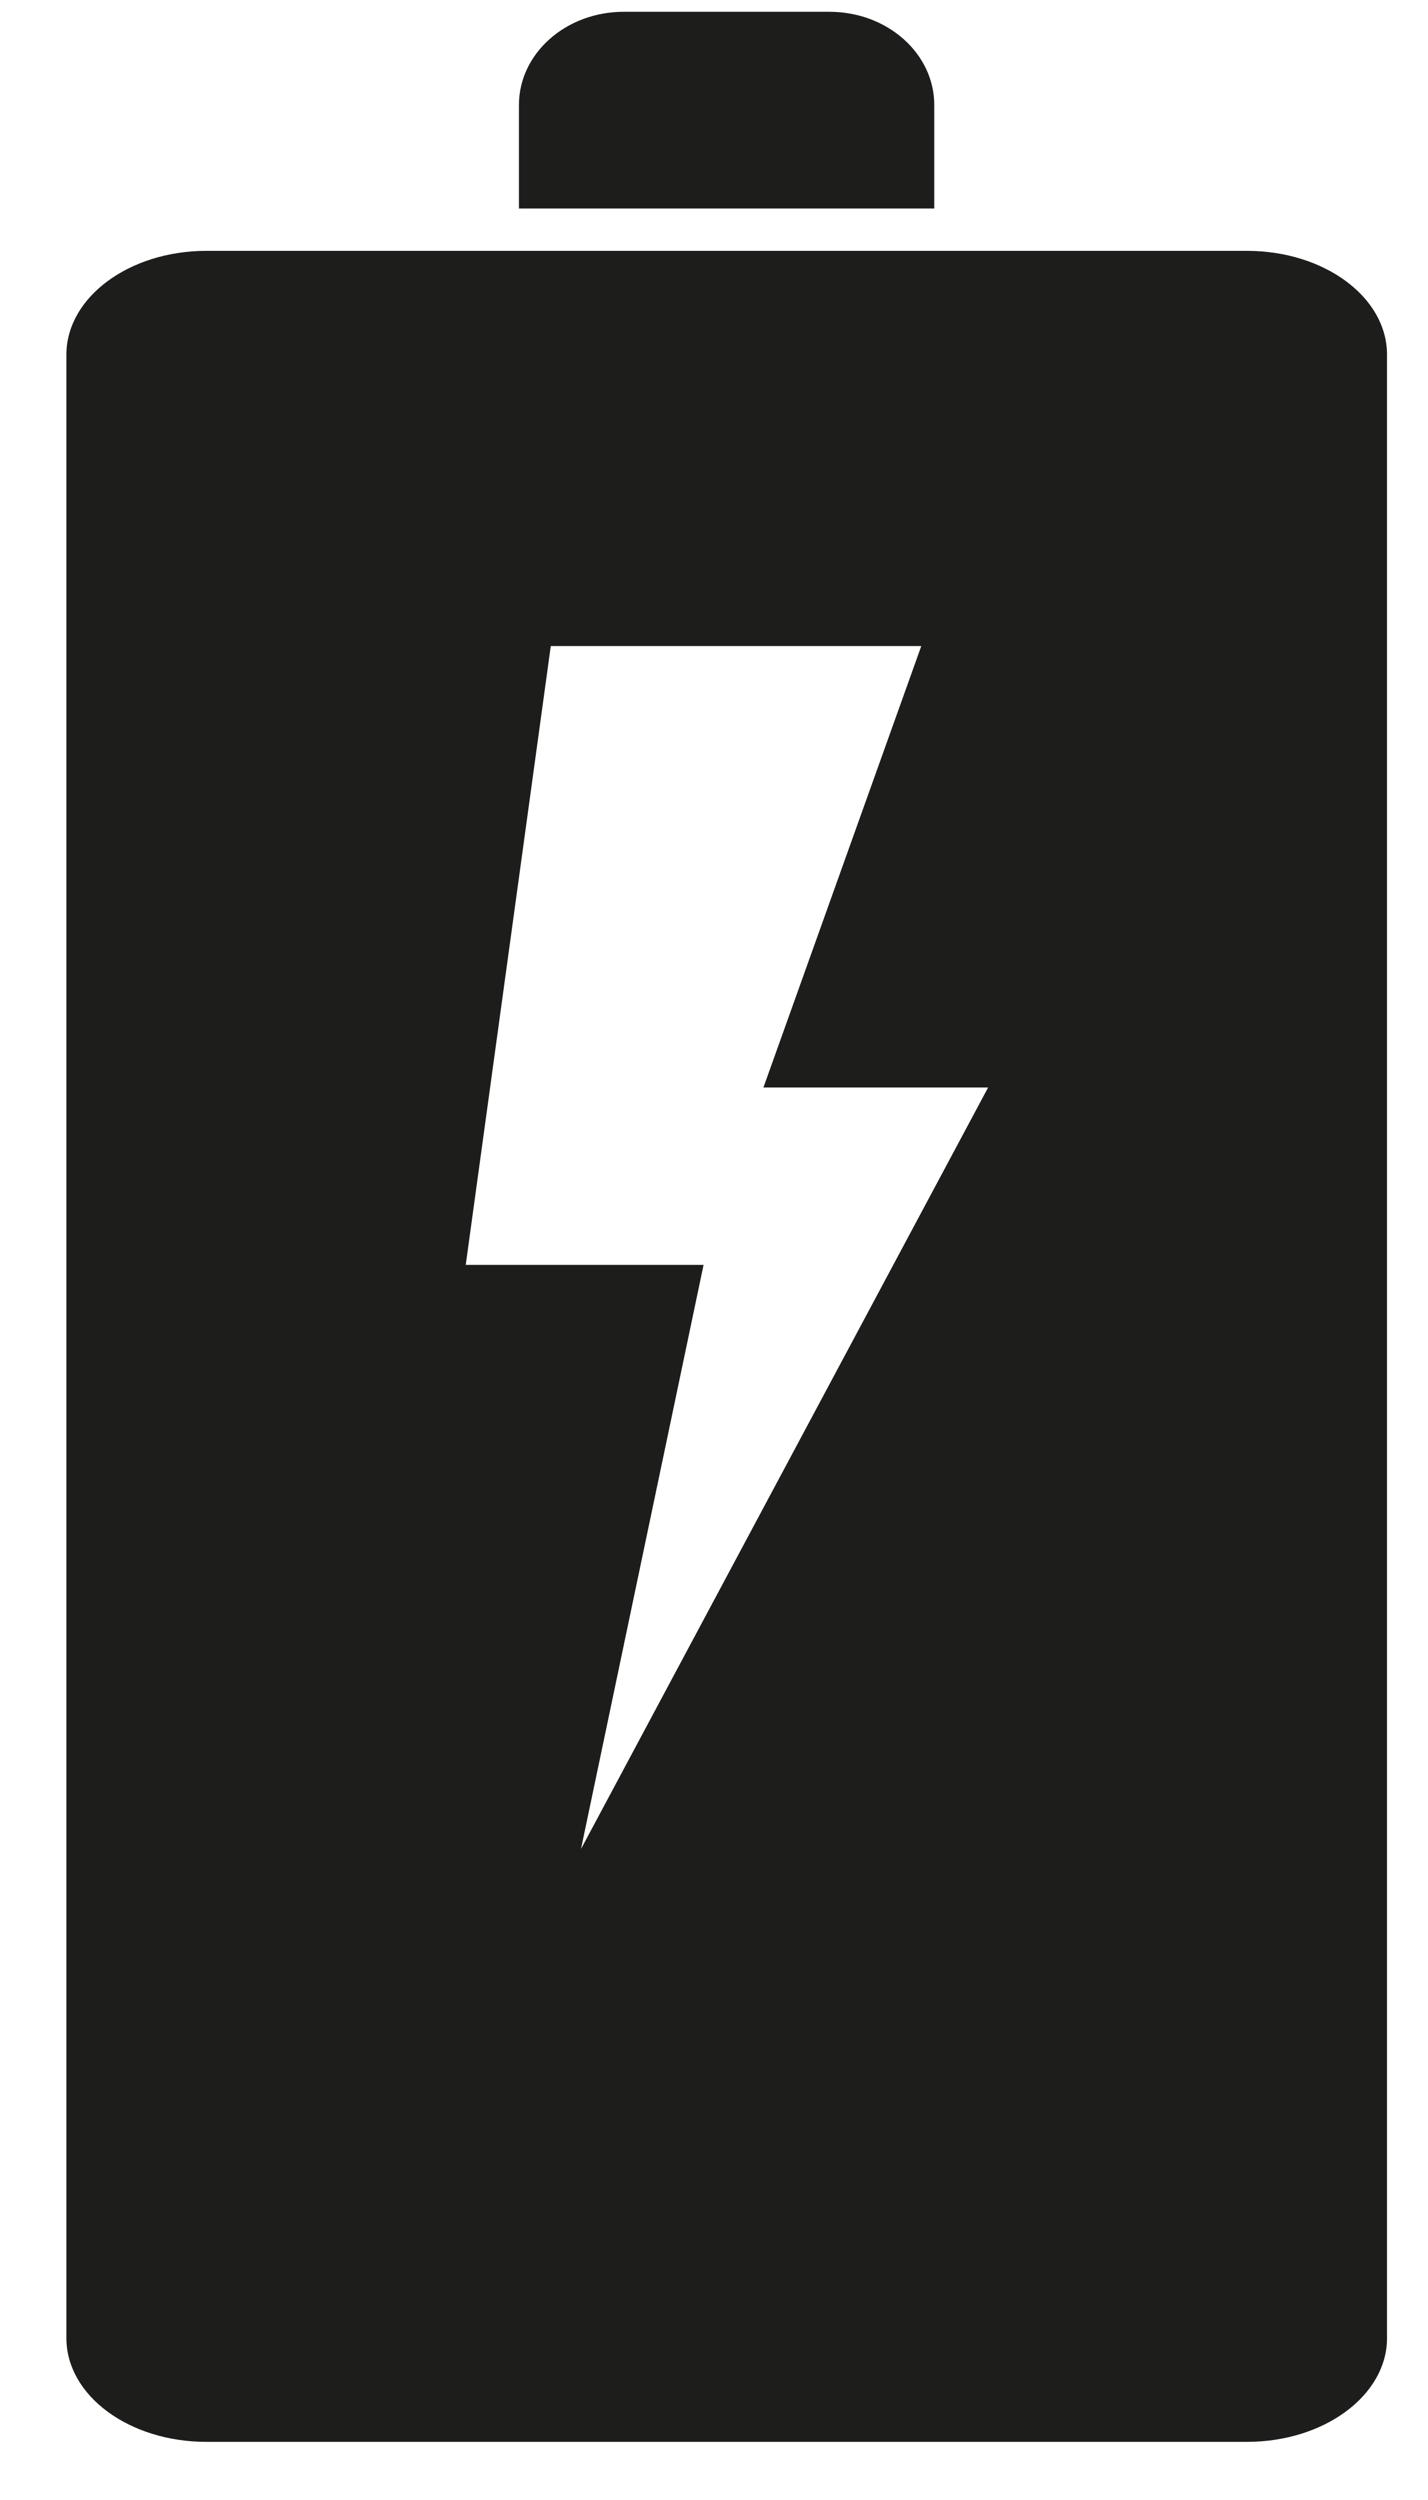
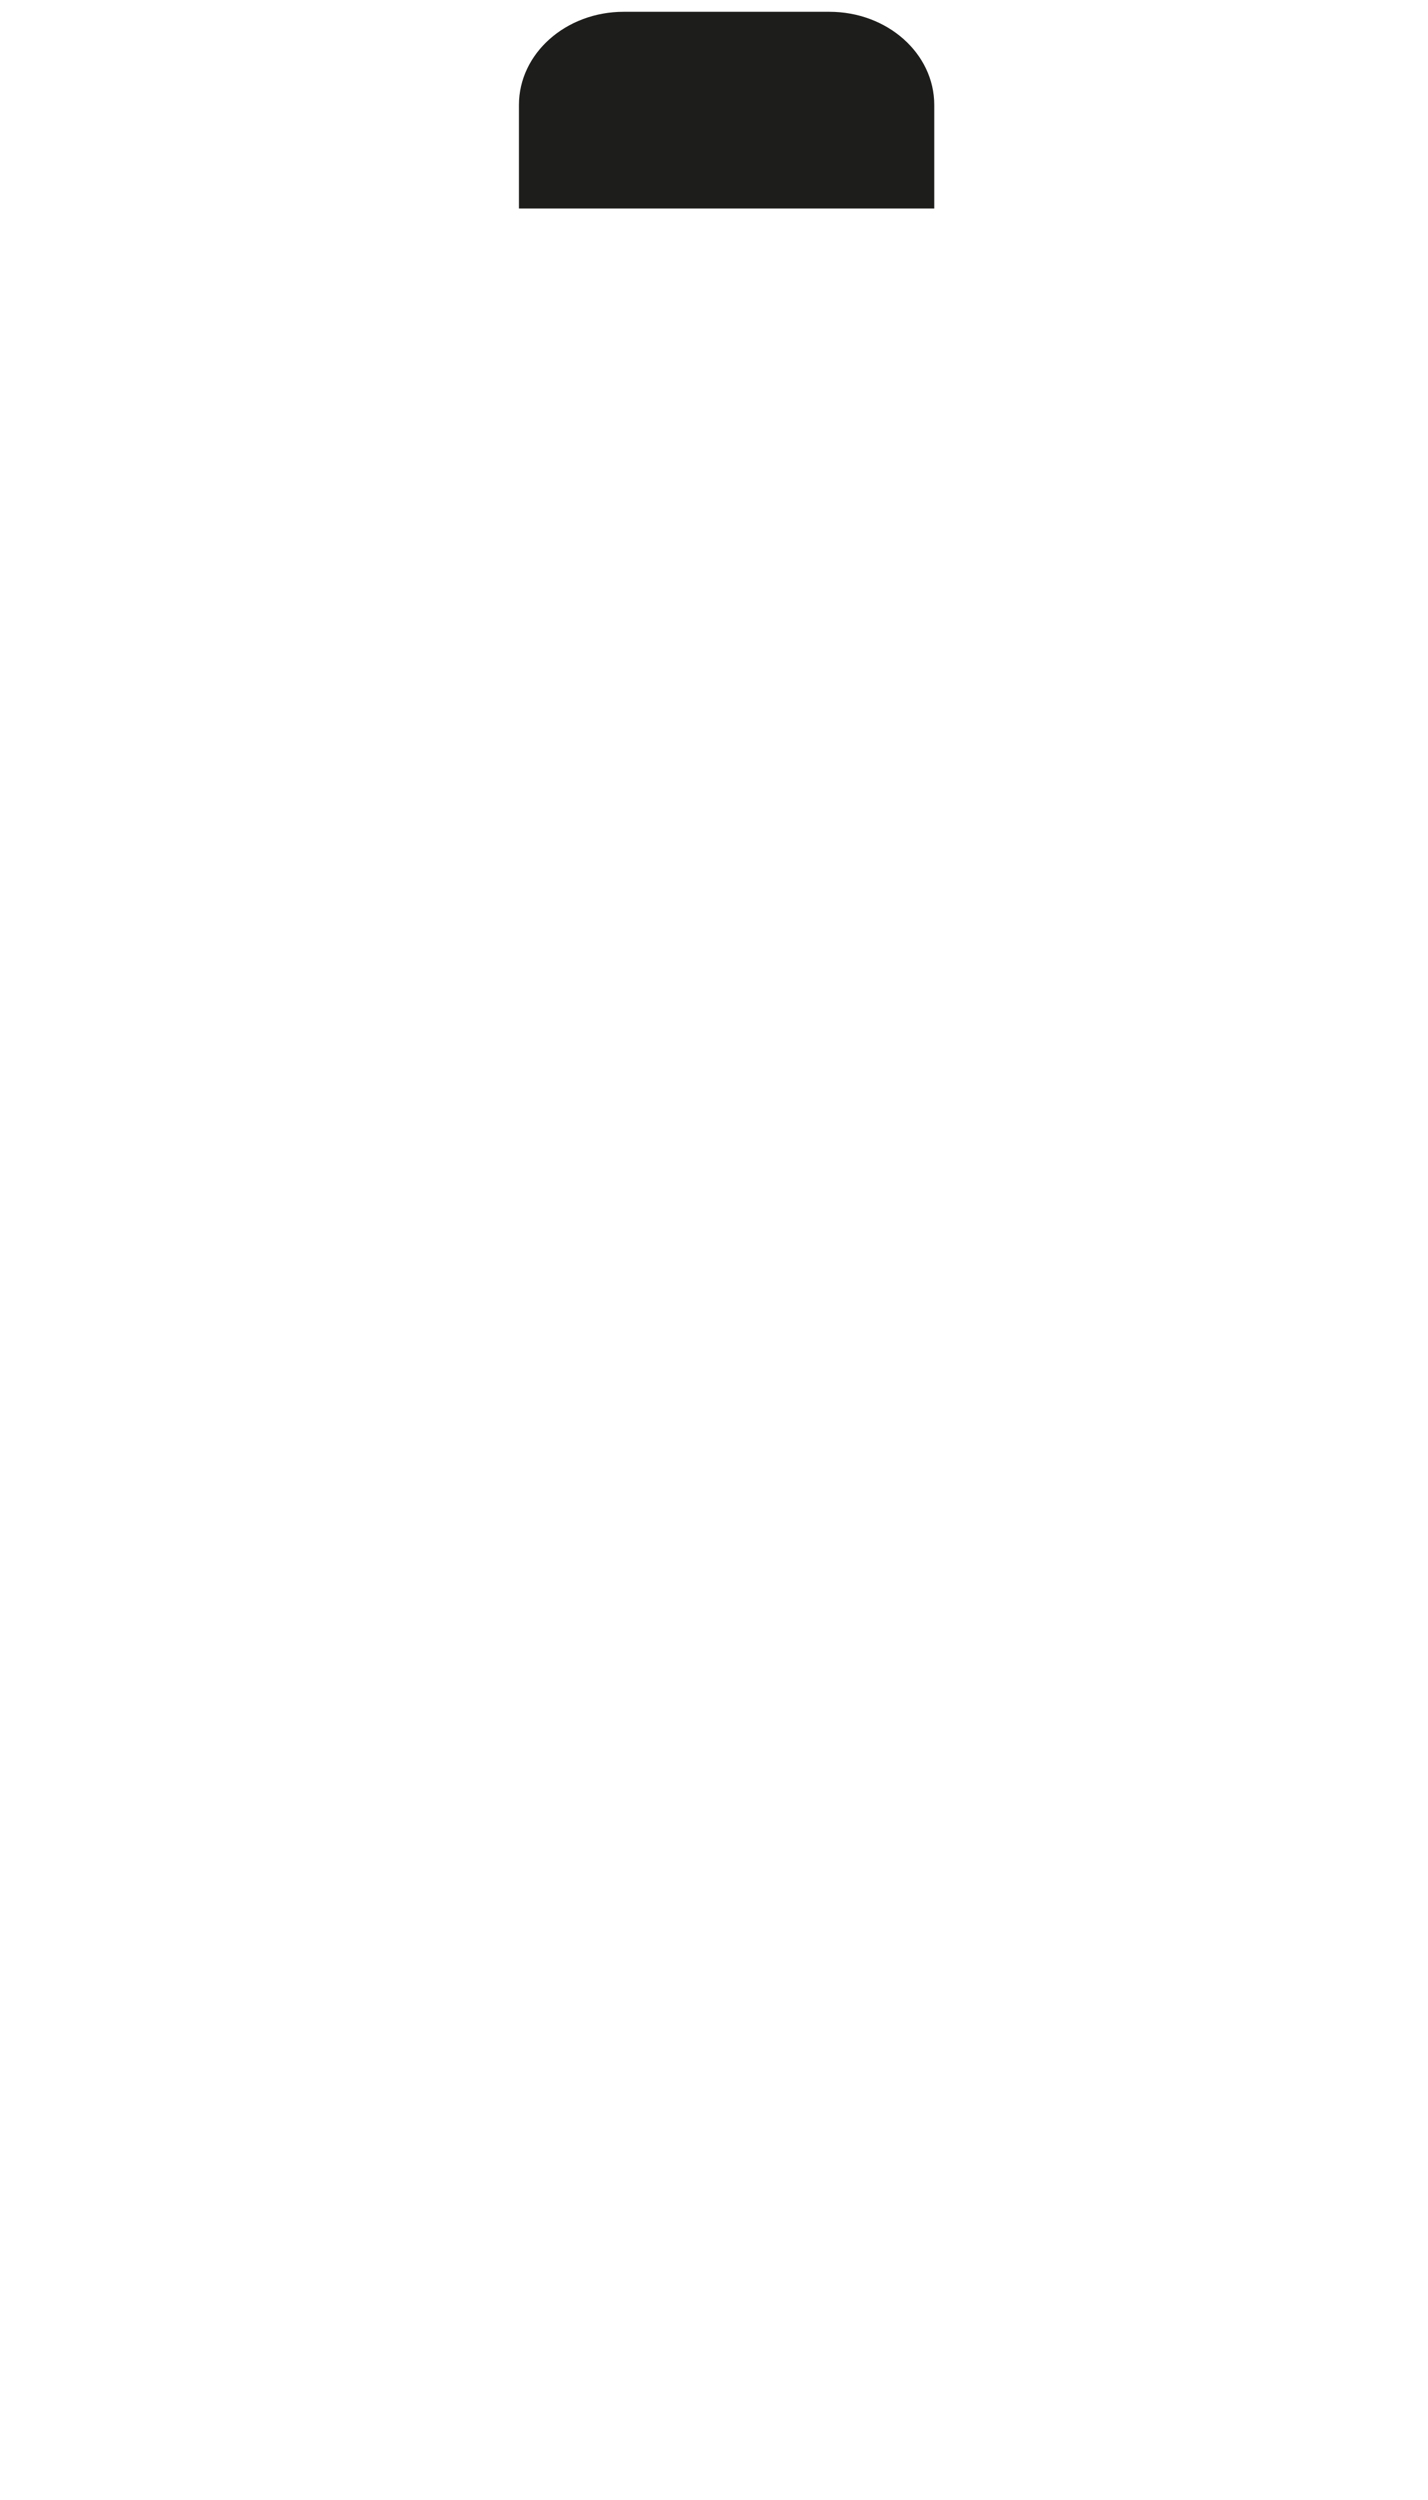
<svg xmlns="http://www.w3.org/2000/svg" width="20" height="35" viewBox="0 0 20 35" fill="none">
-   <path d="M13.085 1.47C13.085 0.748 12.427 0.165 11.616 0.165H8.736C7.926 0.165 7.268 0.748 7.268 1.47V2.919H13.085V1.47Z" fill="#1D1D1B" />
-   <path d="M17.465 3.512H2.89C1.808 3.512 0.93 4.164 0.93 4.964V32.734C0.93 33.538 1.808 34.186 2.89 34.186H17.465C18.547 34.186 19.426 33.535 19.426 32.734V4.964C19.426 4.16 18.547 3.512 17.465 3.512ZM8.138 25.882L9.854 17.708H6.523L7.714 9.045H12.903L10.692 15.225H13.839L8.141 25.879L8.138 25.882Z" fill="#1D1D1B" />
+   <path d="M13.085 1.47C13.085 0.748 12.427 0.165 11.616 0.165H8.736C7.926 0.165 7.268 0.748 7.268 1.47V2.919H13.085Z" fill="#1D1D1B" />
</svg>